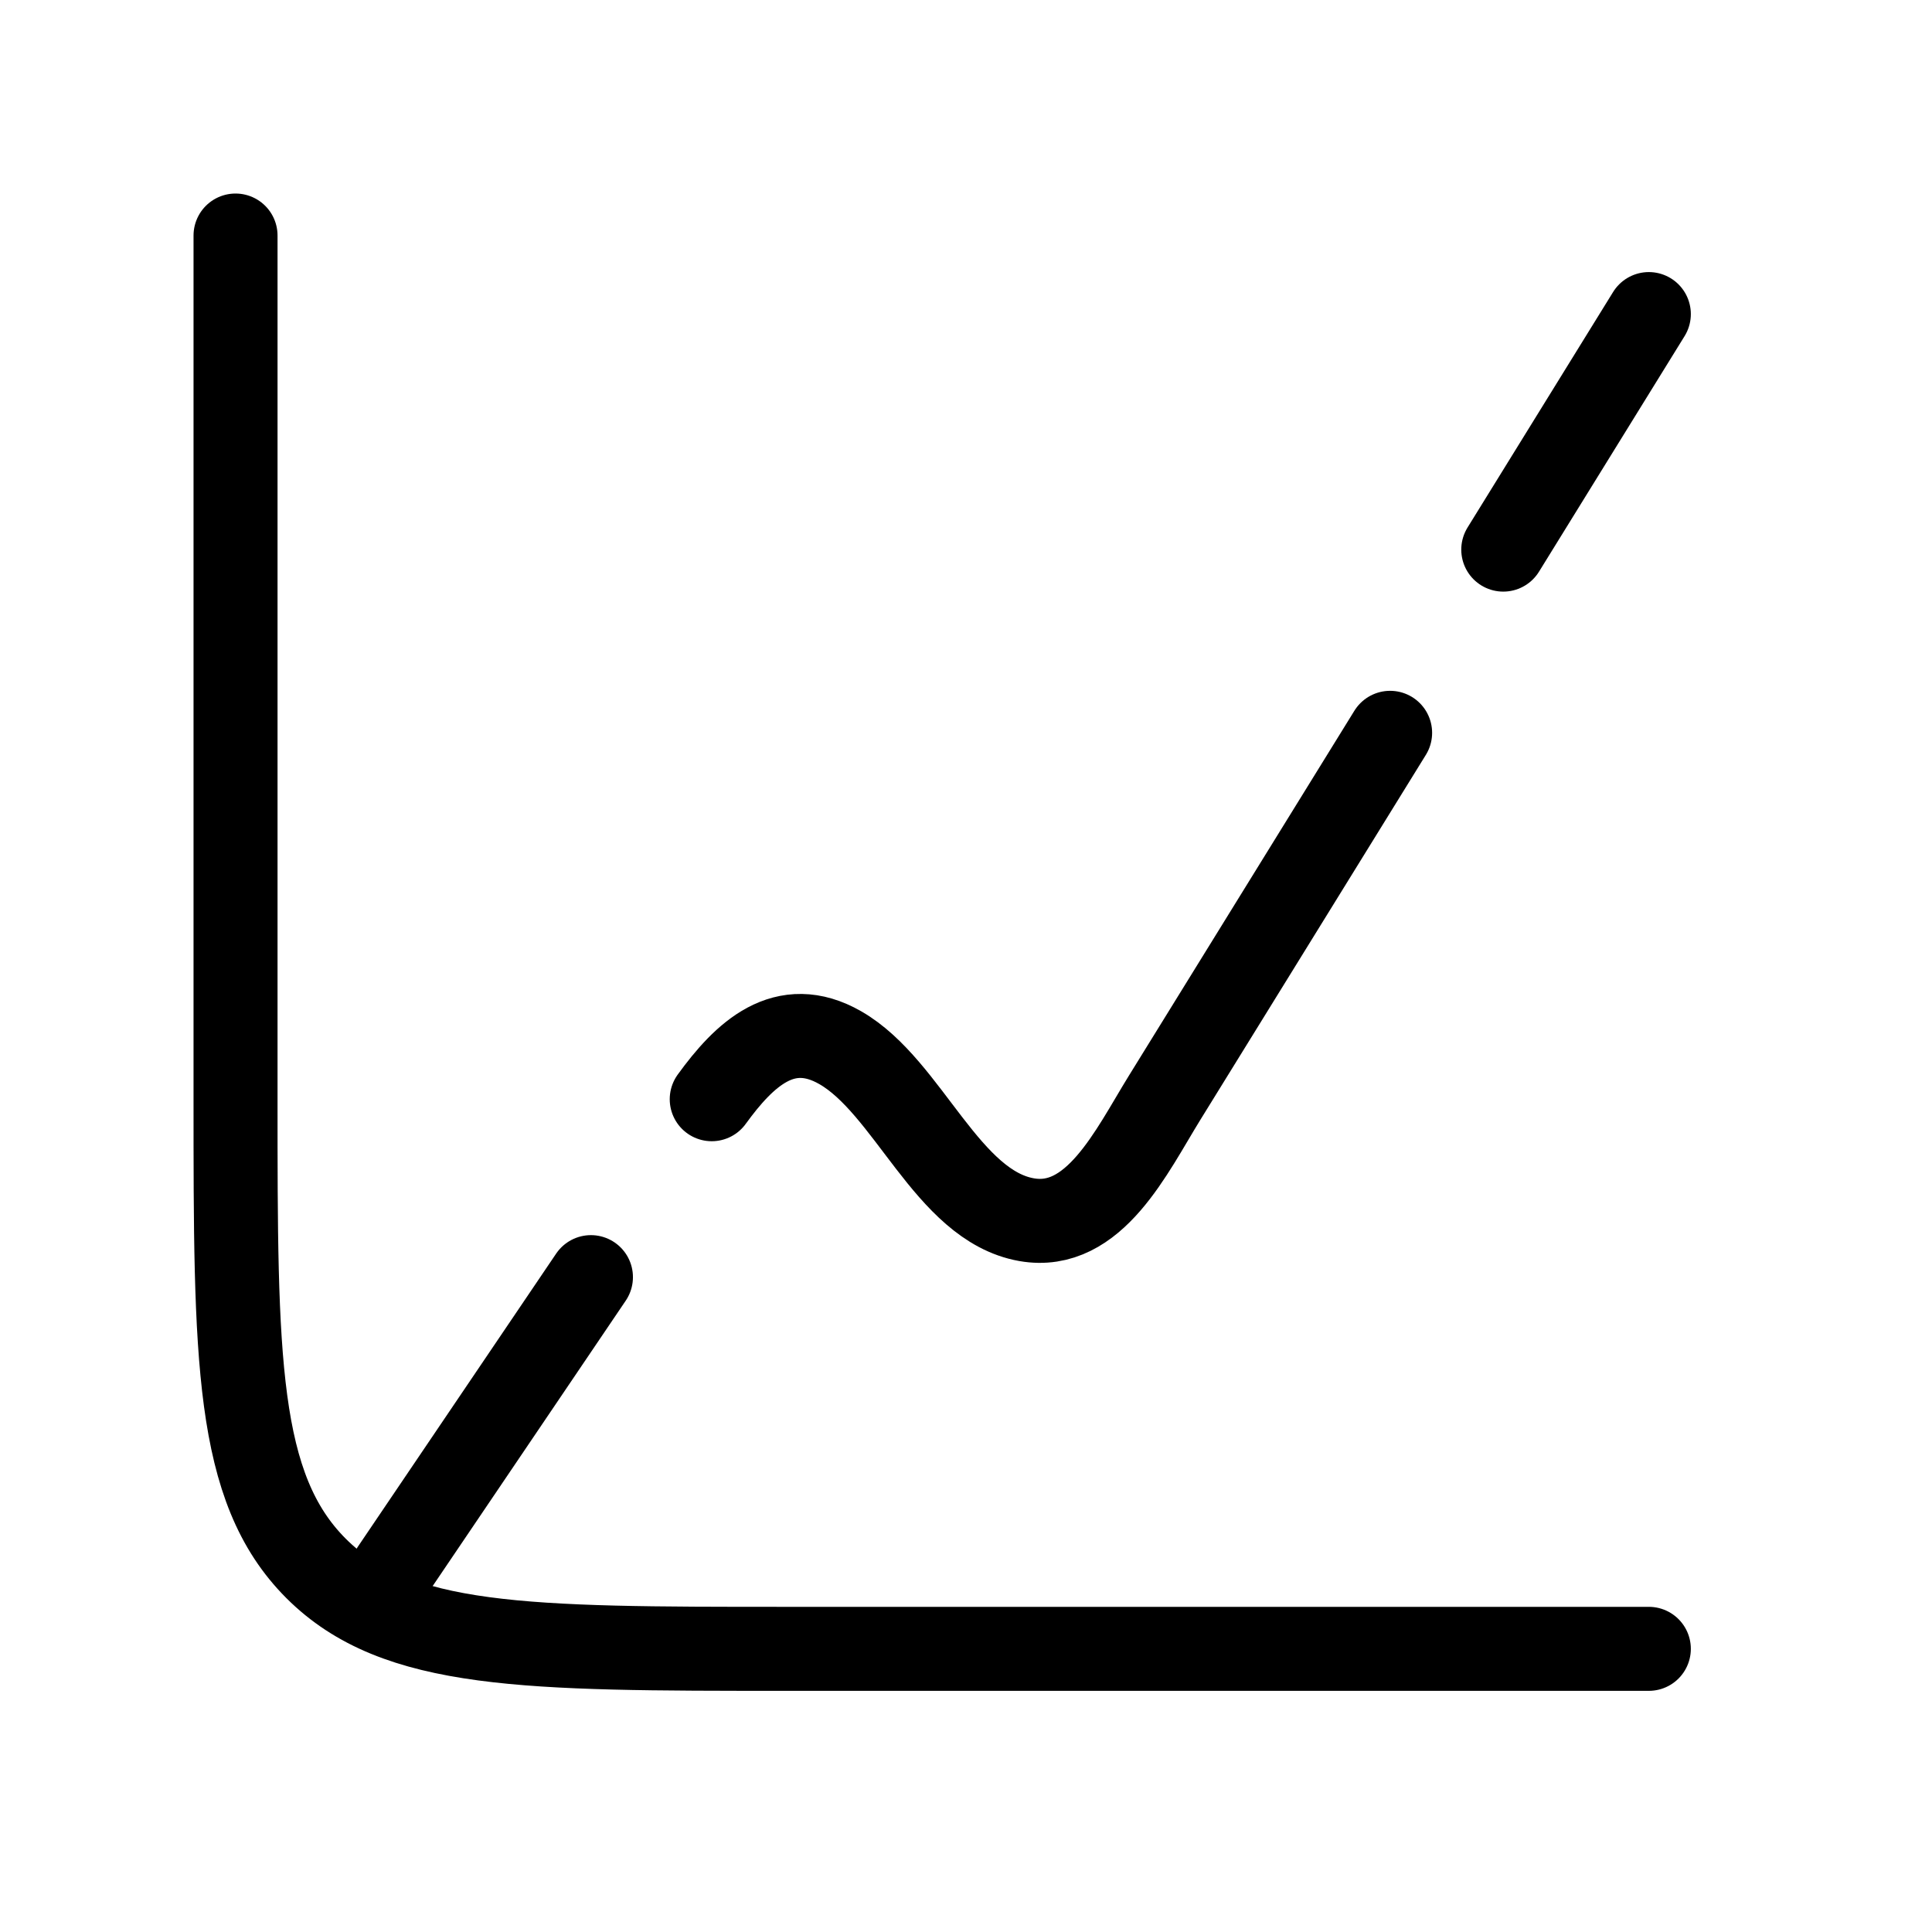
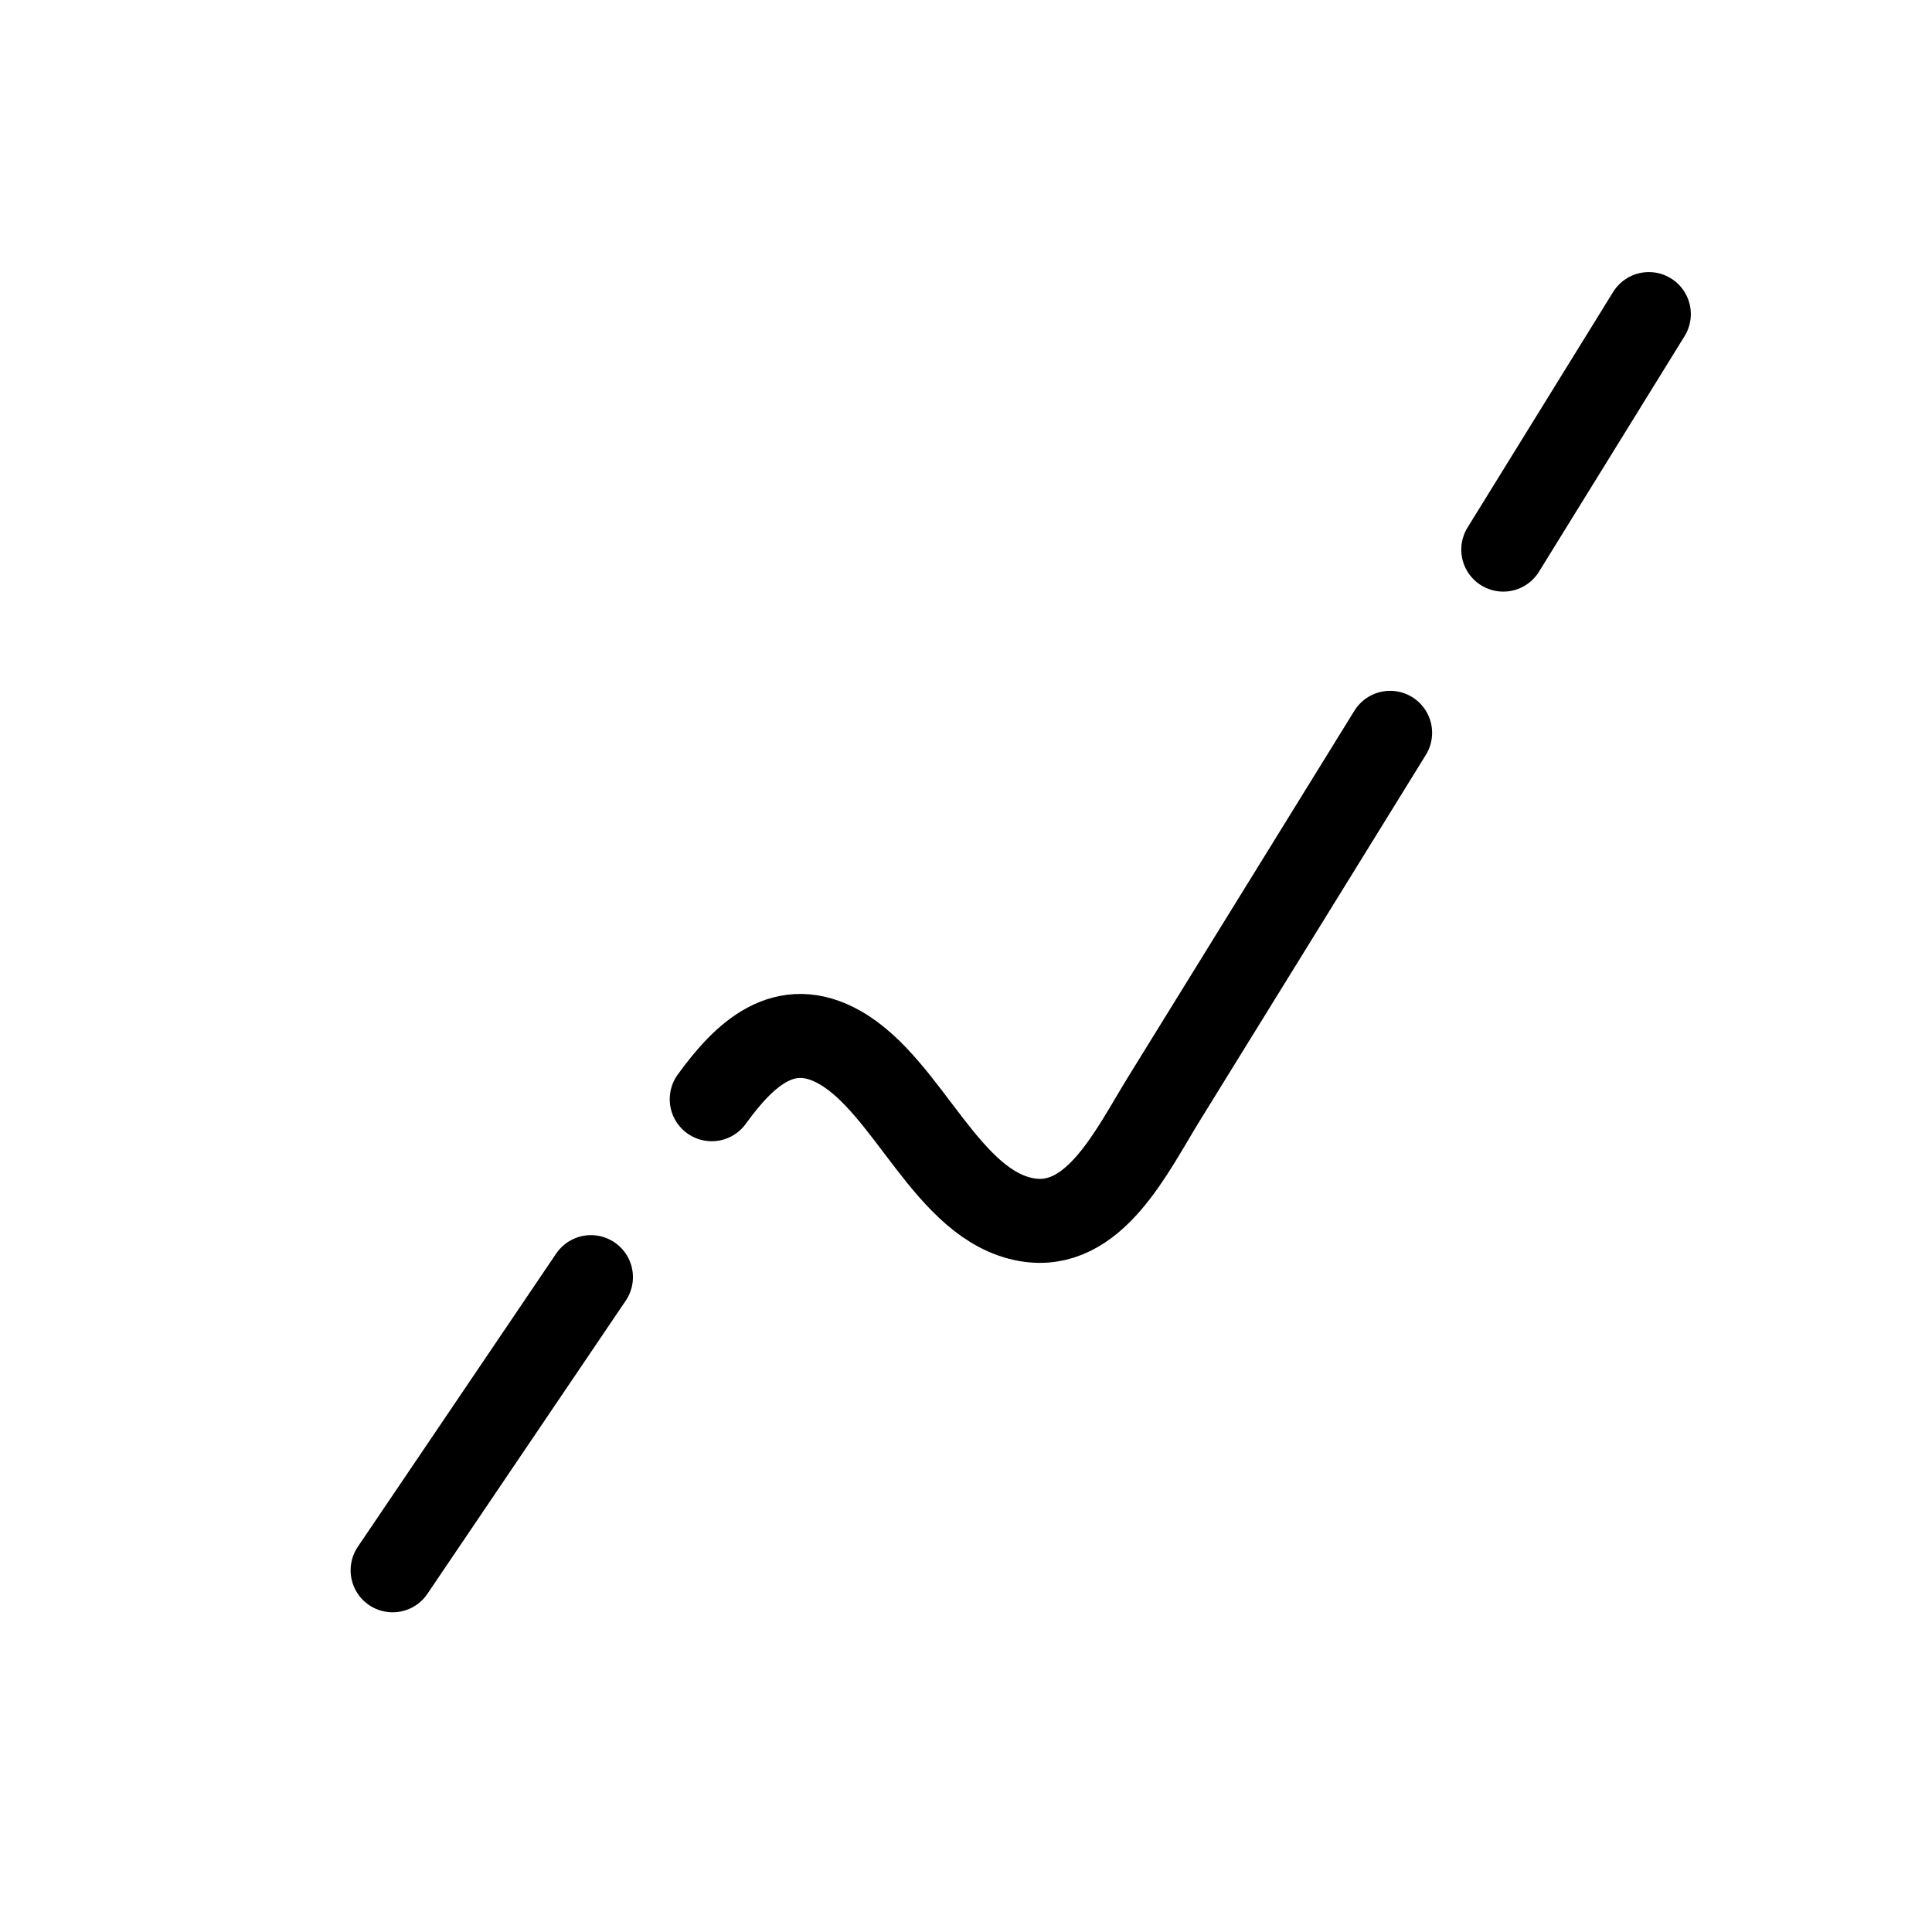
<svg xmlns="http://www.w3.org/2000/svg" width="23" height="23" viewBox="0 0 23 23" fill="none">
-   <path d="M19.629 19.629H9.347C6.263 19.629 4.72 19.629 3.762 18.671C2.804 17.712 2.804 16.17 2.804 13.086V2.804" stroke="black" stroke-linecap="round" />
  <path d="M16.549 8.724L13.863 13.071C13.471 13.705 13.027 14.662 12.221 14.52C11.274 14.353 10.819 12.941 10.004 12.473C9.34 12.092 8.861 12.551 8.473 13.086M19.629 3.739L17.896 6.543M4.674 18.694L7.035 15.204" stroke="black" stroke-linecap="round" stroke-linejoin="round" />
</svg>